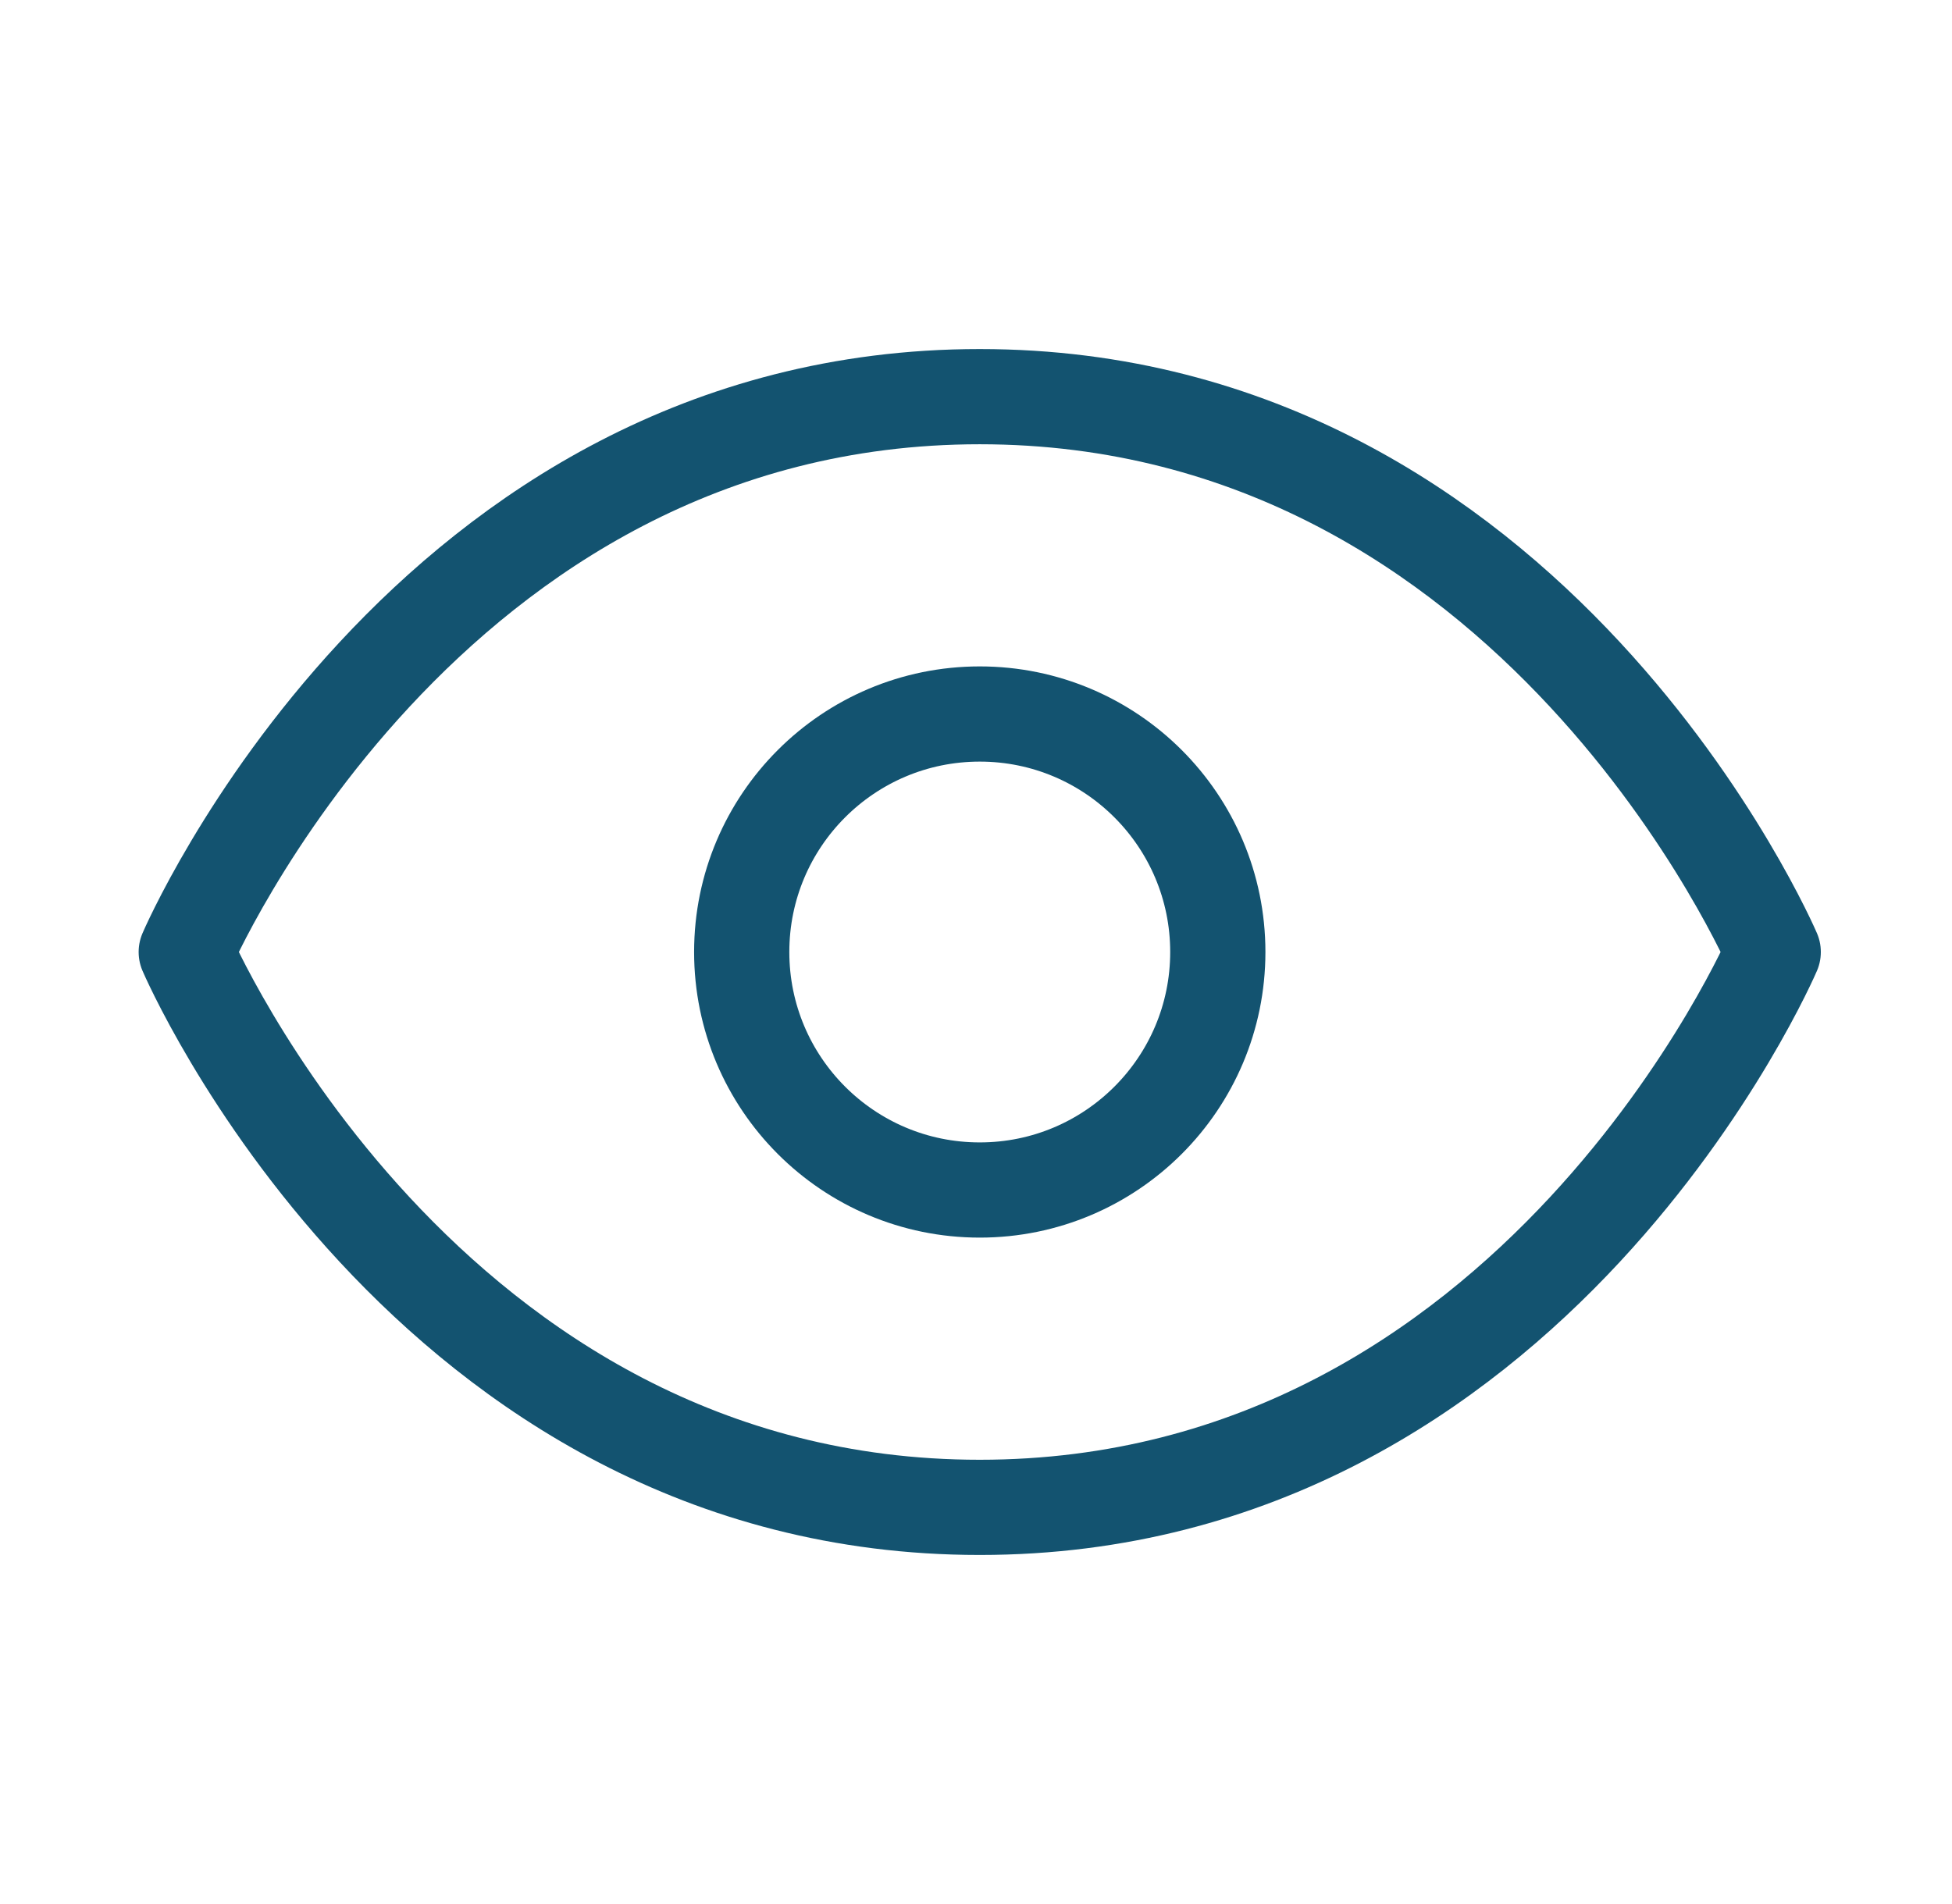
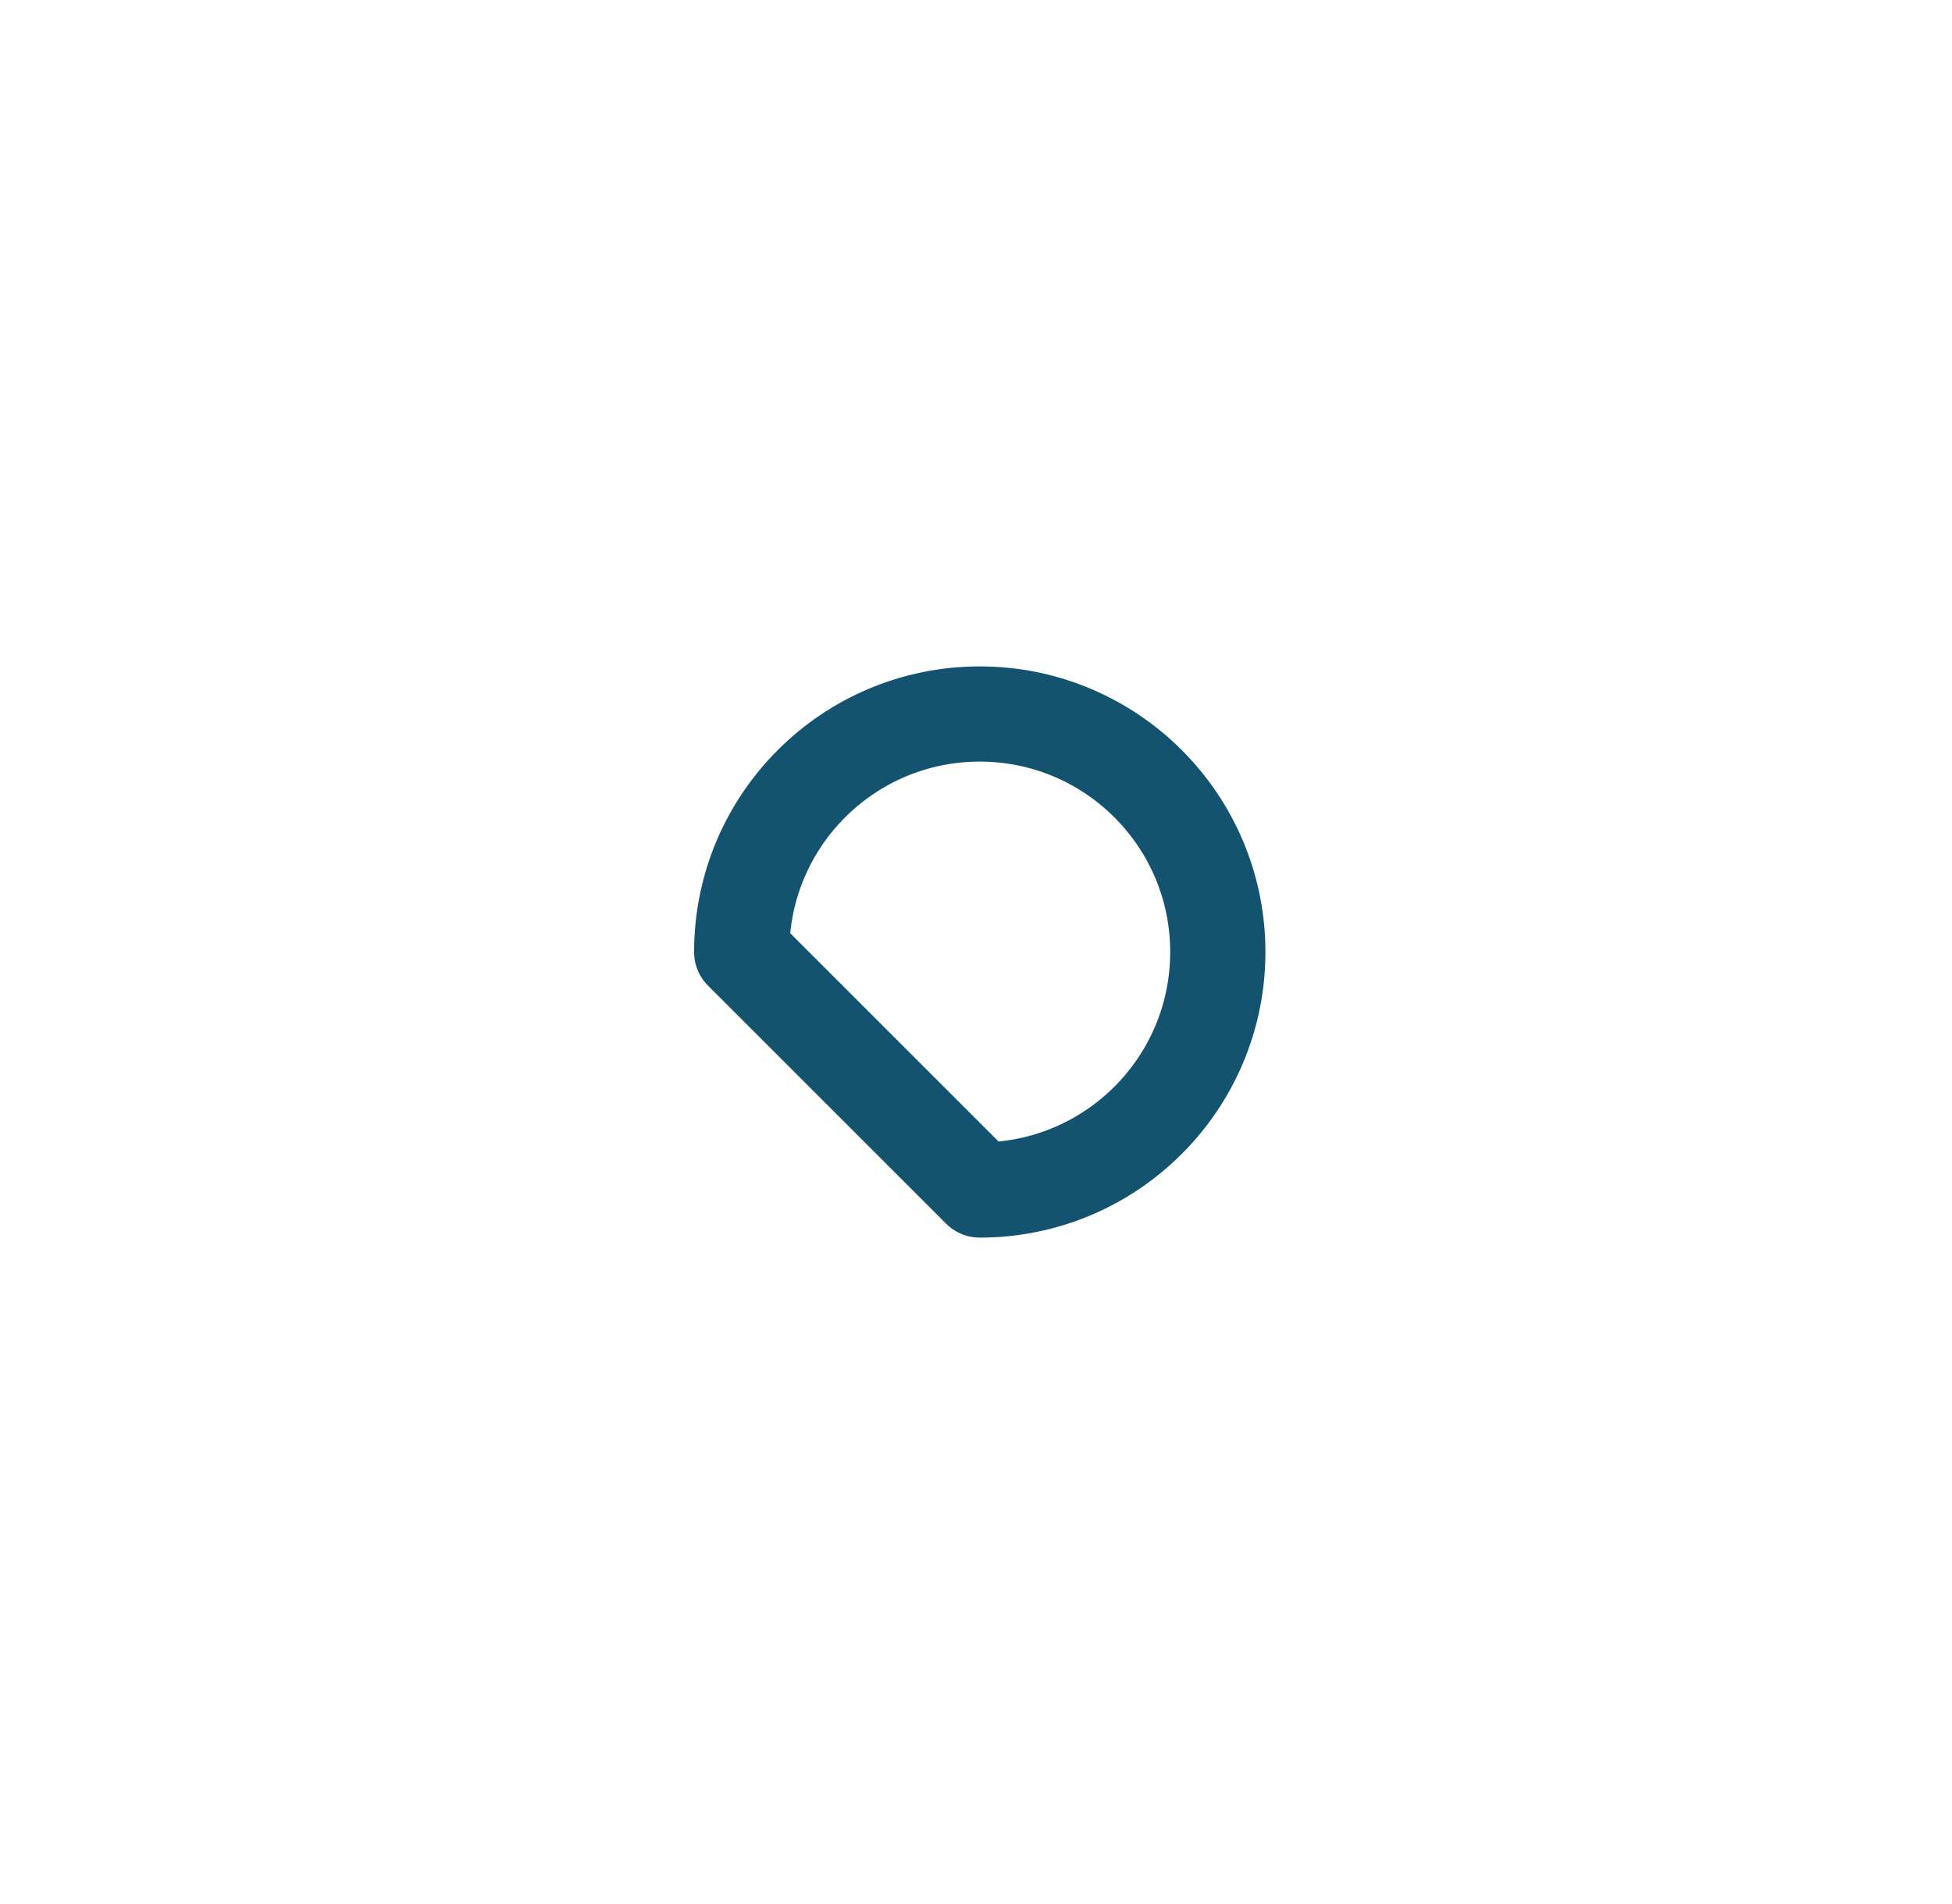
<svg xmlns="http://www.w3.org/2000/svg" width="41" height="40" viewBox="0 0 41 40" fill="none">
-   <path d="M3.912 20C3.912 20 8.912 8.333 20.578 8.333C32.245 8.333 37.245 20 37.245 20C37.245 20 32.245 31.667 20.578 31.667C8.912 31.667 3.912 20 3.912 20Z" stroke="#135370" stroke-width="2" stroke-linecap="round" stroke-linejoin="round" />
-   <path d="M20.579 25C23.34 25 25.579 22.761 25.579 20C25.579 17.239 23.34 15 20.579 15C17.817 15 15.579 17.239 15.579 20C15.579 22.761 17.817 25 20.579 25Z" stroke="#135370" stroke-width="2" stroke-linecap="round" stroke-linejoin="round" />
+   <path d="M20.579 25C23.34 25 25.579 22.761 25.579 20C25.579 17.239 23.34 15 20.579 15C17.817 15 15.579 17.239 15.579 20Z" stroke="#135370" stroke-width="2" stroke-linecap="round" stroke-linejoin="round" />
</svg>